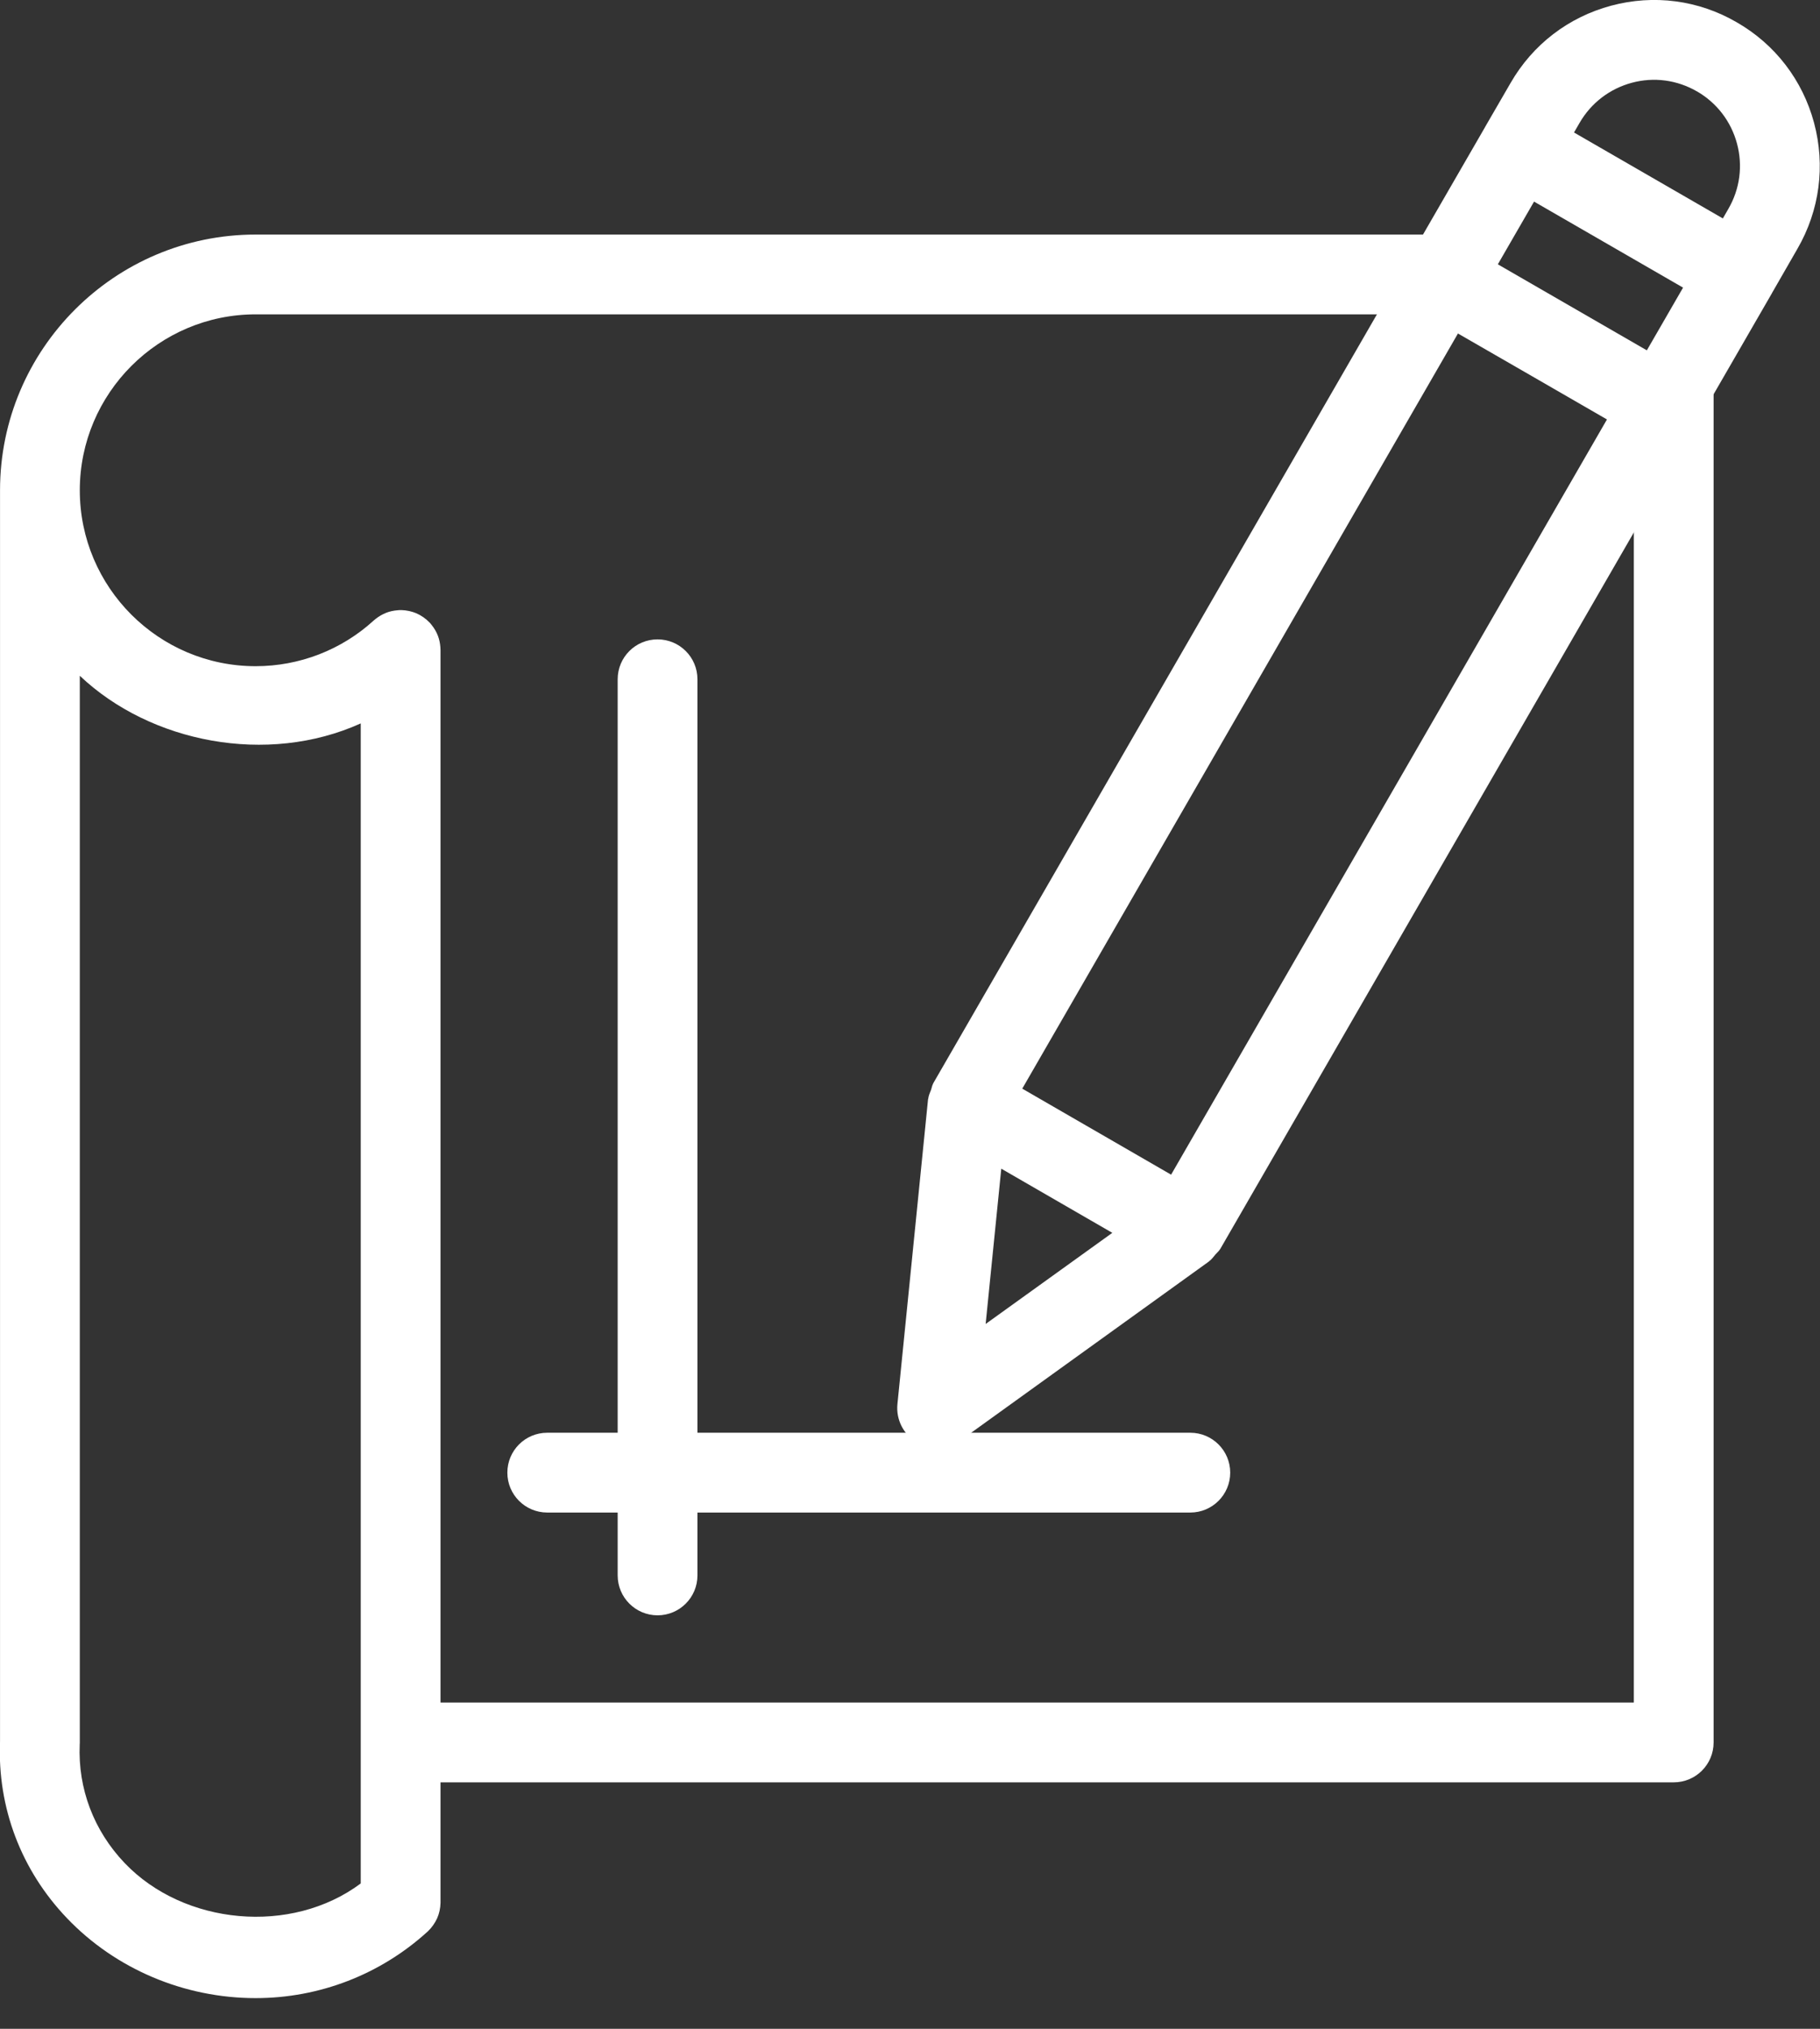
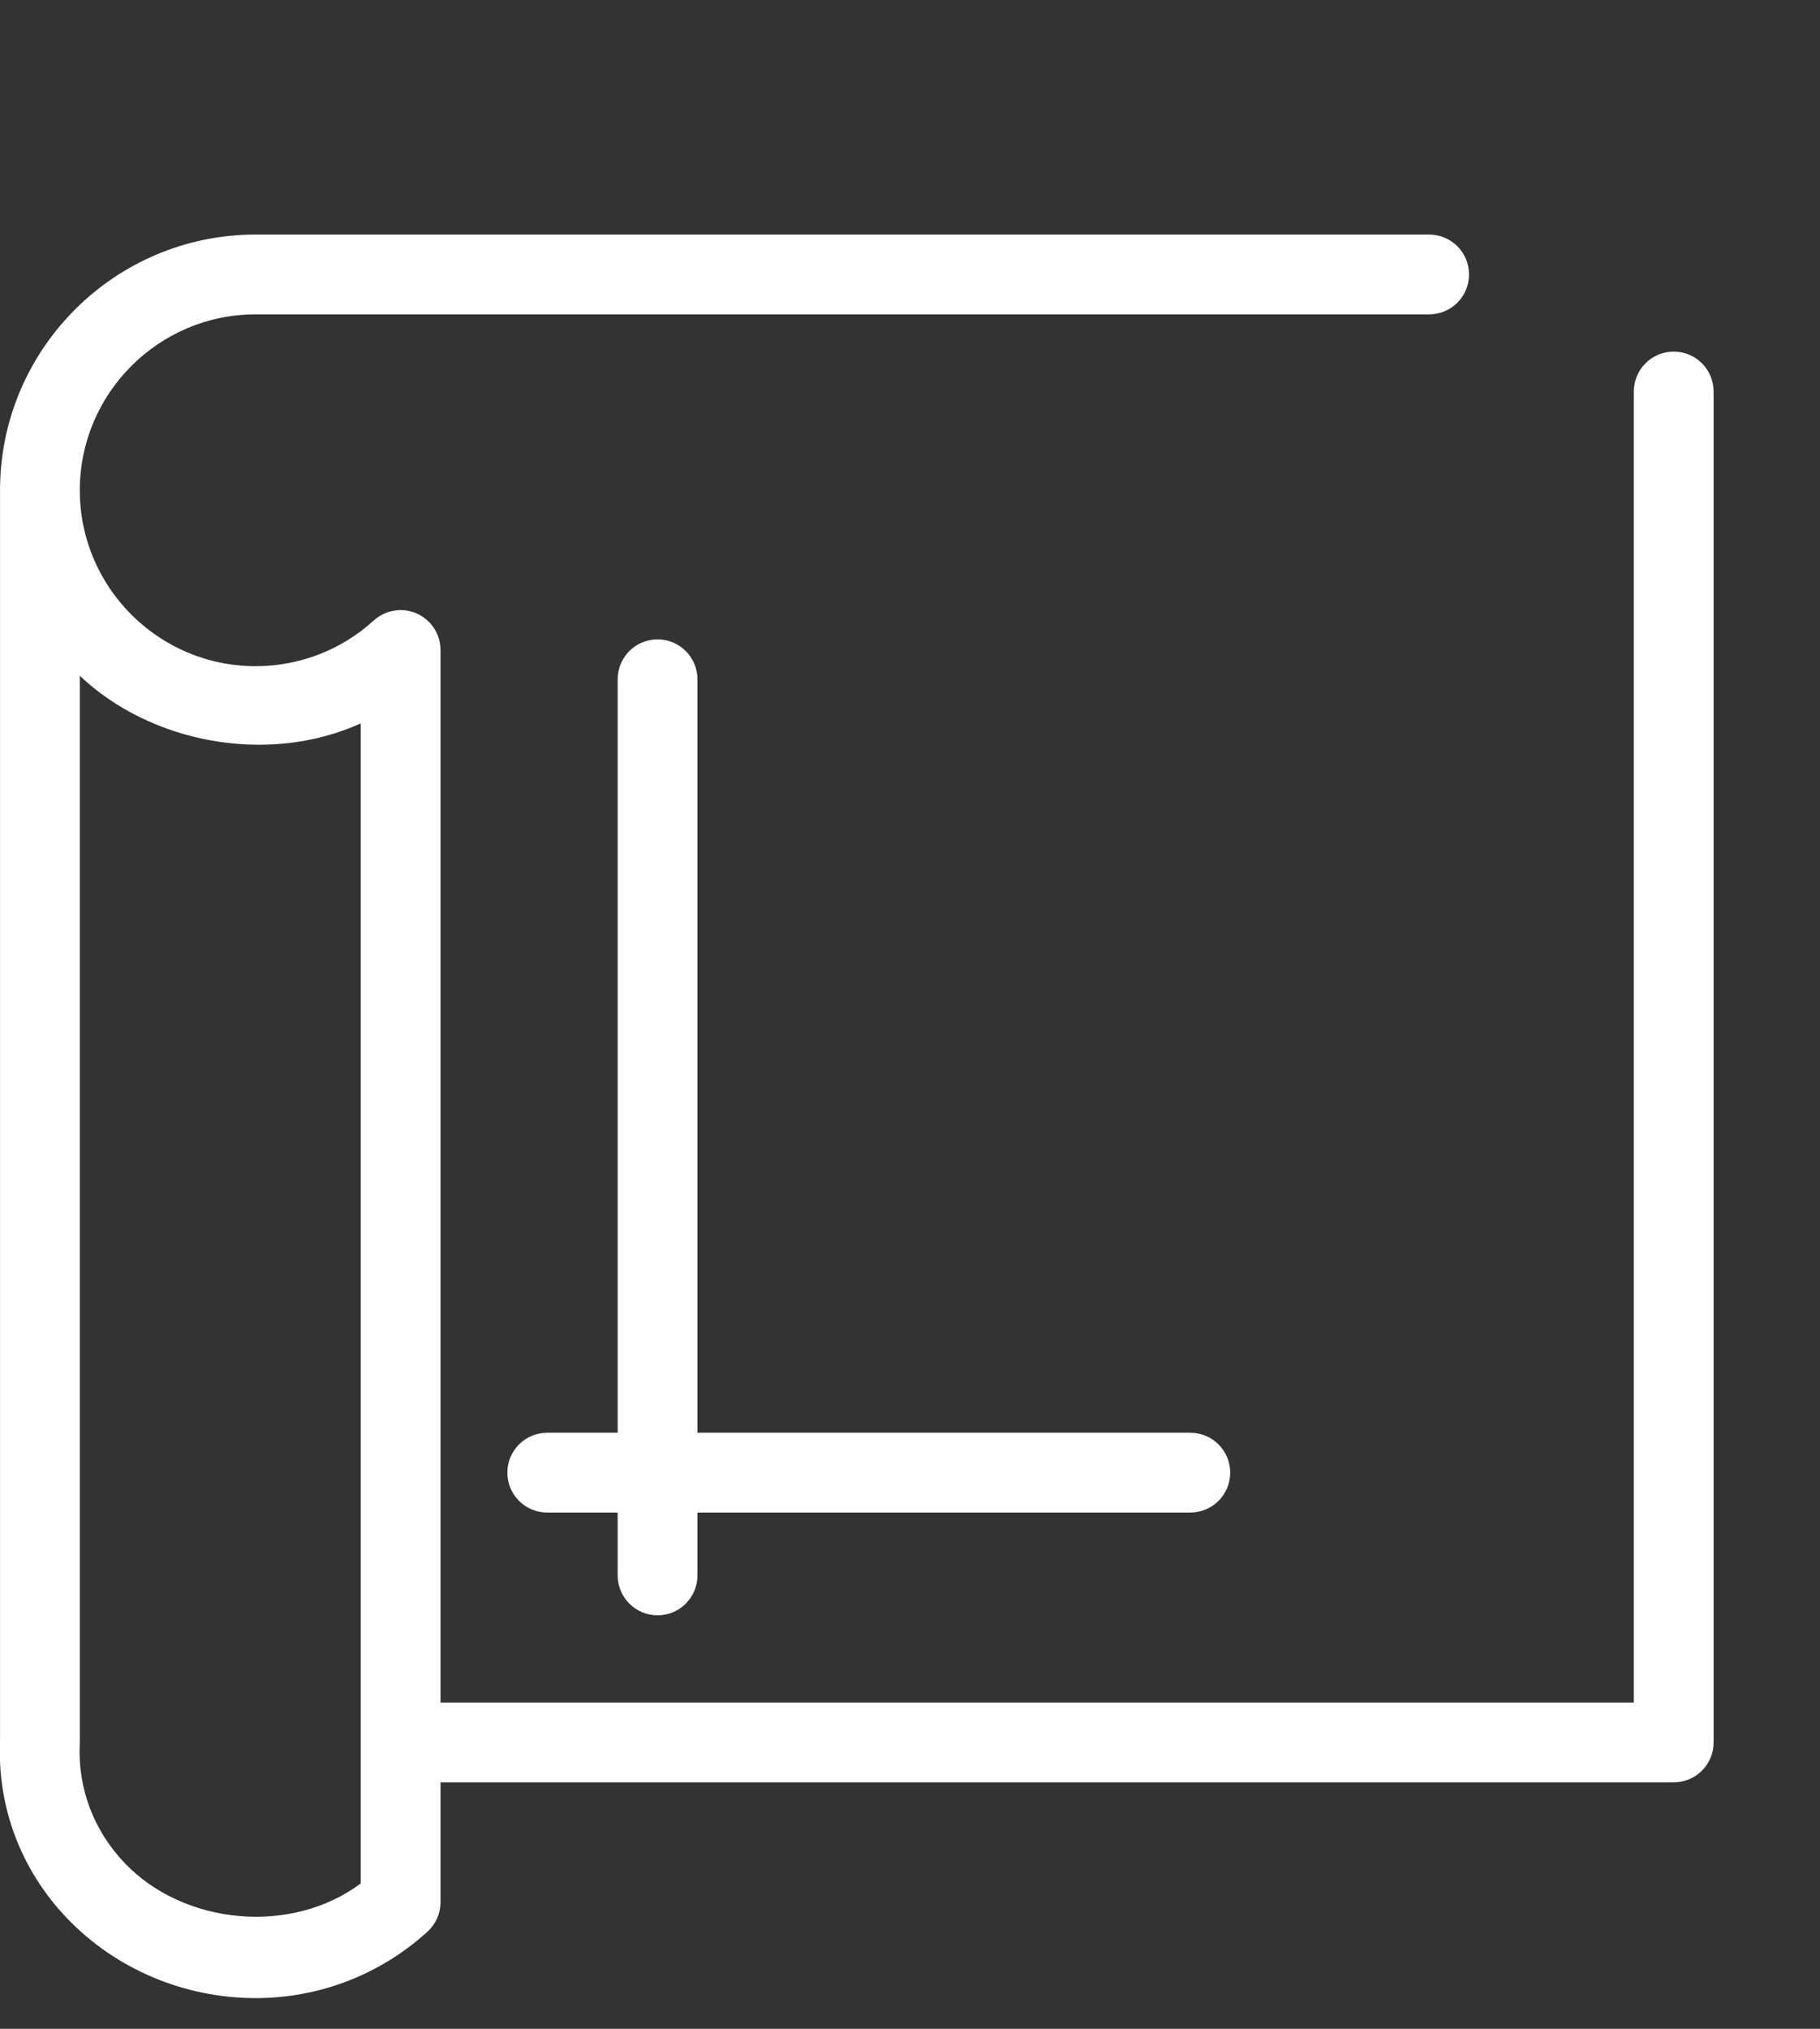
<svg xmlns="http://www.w3.org/2000/svg" width="100%" height="100%" viewBox="0 0 35 39" version="1.1" xml:space="preserve" style="fill-rule:evenodd;clip-rule:evenodd;stroke-linejoin:round;stroke-miterlimit:2;">
  <rect x="0" y="0" width="35" height="39" fill="#333333" stroke="none" />
  <g transform="matrix(1,0,0,1,-1159.69,-991.794)">
    <g transform="matrix(1,0,0,1,27.686,9.173)">
      <g transform="matrix(1.534,0,0,1.534,1132,982.62)">
        <g transform="matrix(1,0,0,1,8.246,7.737)">
          <path d="M0,12.506C0.276,12.506 0.5,12.282 0.5,12.006L0.5,11.218L6.679,11.218C6.955,11.218 7.179,10.994 7.179,10.718C7.179,10.442 6.955,10.218 6.679,10.218L0.5,10.218L0.5,0.776C0.5,0.499 0.276,0.276 0,0.276C-0.276,0.276 -0.5,0.499 -0.5,0.776L-0.5,10.218L-1.383,10.218C-1.66,10.218 -1.883,10.442 -1.883,10.718C-1.883,10.994 -1.66,11.218 -1.383,11.218L-0.5,11.218L-0.5,12.006C-0.5,12.282 -0.276,12.506 0,12.506M-3.721,15.866C-4.592,16.516 -5.937,16.389 -6.68,15.611C-7.067,15.206 -7.268,14.678 -7.244,14.124C-7.244,14.118 -7.243,14.111 -7.243,14.105L-7.243,0.732C-6.359,1.571 -4.894,1.859 -3.721,1.329L-3.721,15.866ZM12.739,-3.33C12.463,-3.33 12.239,-3.107 12.239,-2.83L12.239,13.599L-2.721,13.599L-2.721,0.411C-2.721,0.398 -2.722,0.384 -2.723,0.371L-2.723,0.37C-2.727,0.321 -2.737,0.274 -2.754,0.23C-2.772,0.183 -2.798,0.138 -2.831,0.097C-2.838,0.087 -2.847,0.077 -2.855,0.068C-2.905,0.016 -2.962,-0.024 -3.024,-0.051C-3.082,-0.075 -3.144,-0.089 -3.21,-0.091C-3.228,-0.092 -3.242,-0.09 -3.258,-0.089C-3.311,-0.085 -3.361,-0.074 -3.408,-0.055L-3.409,-0.055L-3.409,-0.054C-3.452,-0.036 -3.494,-0.013 -3.532,0.018L-3.533,0.018C-3.542,0.026 -3.55,0.033 -3.559,0.04C-3.964,0.409 -4.49,0.612 -5.039,0.612C-6.254,0.612 -7.243,-0.376 -7.243,-1.592C-7.243,-2.807 -6.254,-3.797 -5.039,-3.797L9.673,-3.797C9.949,-3.797 10.173,-4.02 10.173,-4.297C10.173,-4.573 9.949,-4.797 9.673,-4.797L-5.039,-4.797C-6.806,-4.797 -8.243,-3.359 -8.243,-1.592L-8.243,14.088C-8.277,14.914 -7.979,15.7 -7.403,16.302C-6.794,16.939 -5.933,17.303 -5.039,17.303C-4.24,17.303 -3.476,17.008 -2.886,16.472L-2.88,16.466L-2.879,16.466C-2.829,16.418 -2.79,16.361 -2.763,16.302C-2.737,16.243 -2.723,16.179 -2.721,16.111L-2.721,14.599L12.739,14.599C13.016,14.599 13.239,14.375 13.239,14.099L13.239,-2.83C13.239,-3.107 13.016,-3.33 12.739,-3.33" style="fill:white;fill-rule:nonzero;" />
        </g>
        <g transform="matrix(1,0,0,1,21.67,15.457)">
-           <path d="M0,-12.839L-0.069,-12.719L-1.935,-13.796L-1.865,-13.917C-1.721,-14.166 -1.488,-14.344 -1.211,-14.419C-0.934,-14.494 -0.643,-14.455 -0.394,-14.311L-0.393,-14.311C-0.145,-14.167 0.033,-13.936 0.108,-13.658C0.183,-13.38 0.145,-13.089 0,-12.839M-1.022,-11.066L-2.89,-12.144L-2.436,-12.93L-0.568,-11.852L-1.022,-11.066ZM-6.986,-0.736L-8.852,-1.814L-3.39,-11.277L-2.456,-10.739L-1.522,-10.2L-6.986,-0.736ZM-9.311,1.135L-9.115,-0.811L-7.723,-0.007L-9.311,1.135ZM1.074,-13.918C0.93,-14.453 0.586,-14.901 0.105,-15.177C-0.373,-15.455 -0.934,-15.529 -1.47,-15.385C-2.006,-15.241 -2.453,-14.898 -2.73,-14.417L-3.051,-13.863L-3.051,-13.862L-4.005,-12.211L-9.968,-1.881C-9.97,-1.878 -9.97,-1.875 -9.971,-1.873C-9.983,-1.852 -9.986,-1.826 -9.994,-1.803C-10.009,-1.764 -10.027,-1.726 -10.031,-1.686C-10.031,-1.684 -10.033,-1.683 -10.033,-1.681L-10.417,2.14C-10.436,2.335 -10.339,2.525 -10.169,2.622C-10.091,2.667 -10.005,2.69 -9.919,2.69C-9.816,2.69 -9.714,2.659 -9.627,2.595L-6.512,0.352C-6.51,0.351 -6.509,0.349 -6.507,0.347C-6.477,0.325 -6.455,0.294 -6.431,0.265C-6.412,0.243 -6.389,0.225 -6.374,0.2C-6.373,0.199 -6.372,0.198 -6.371,0.197L-0.406,-10.133L0.548,-11.785L0.548,-11.786L0.866,-12.339C1.145,-12.821 1.218,-13.381 1.074,-13.918" style="fill:white;fill-rule:nonzero;" />
-         </g>
+           </g>
      </g>
    </g>
  </g>
</svg>